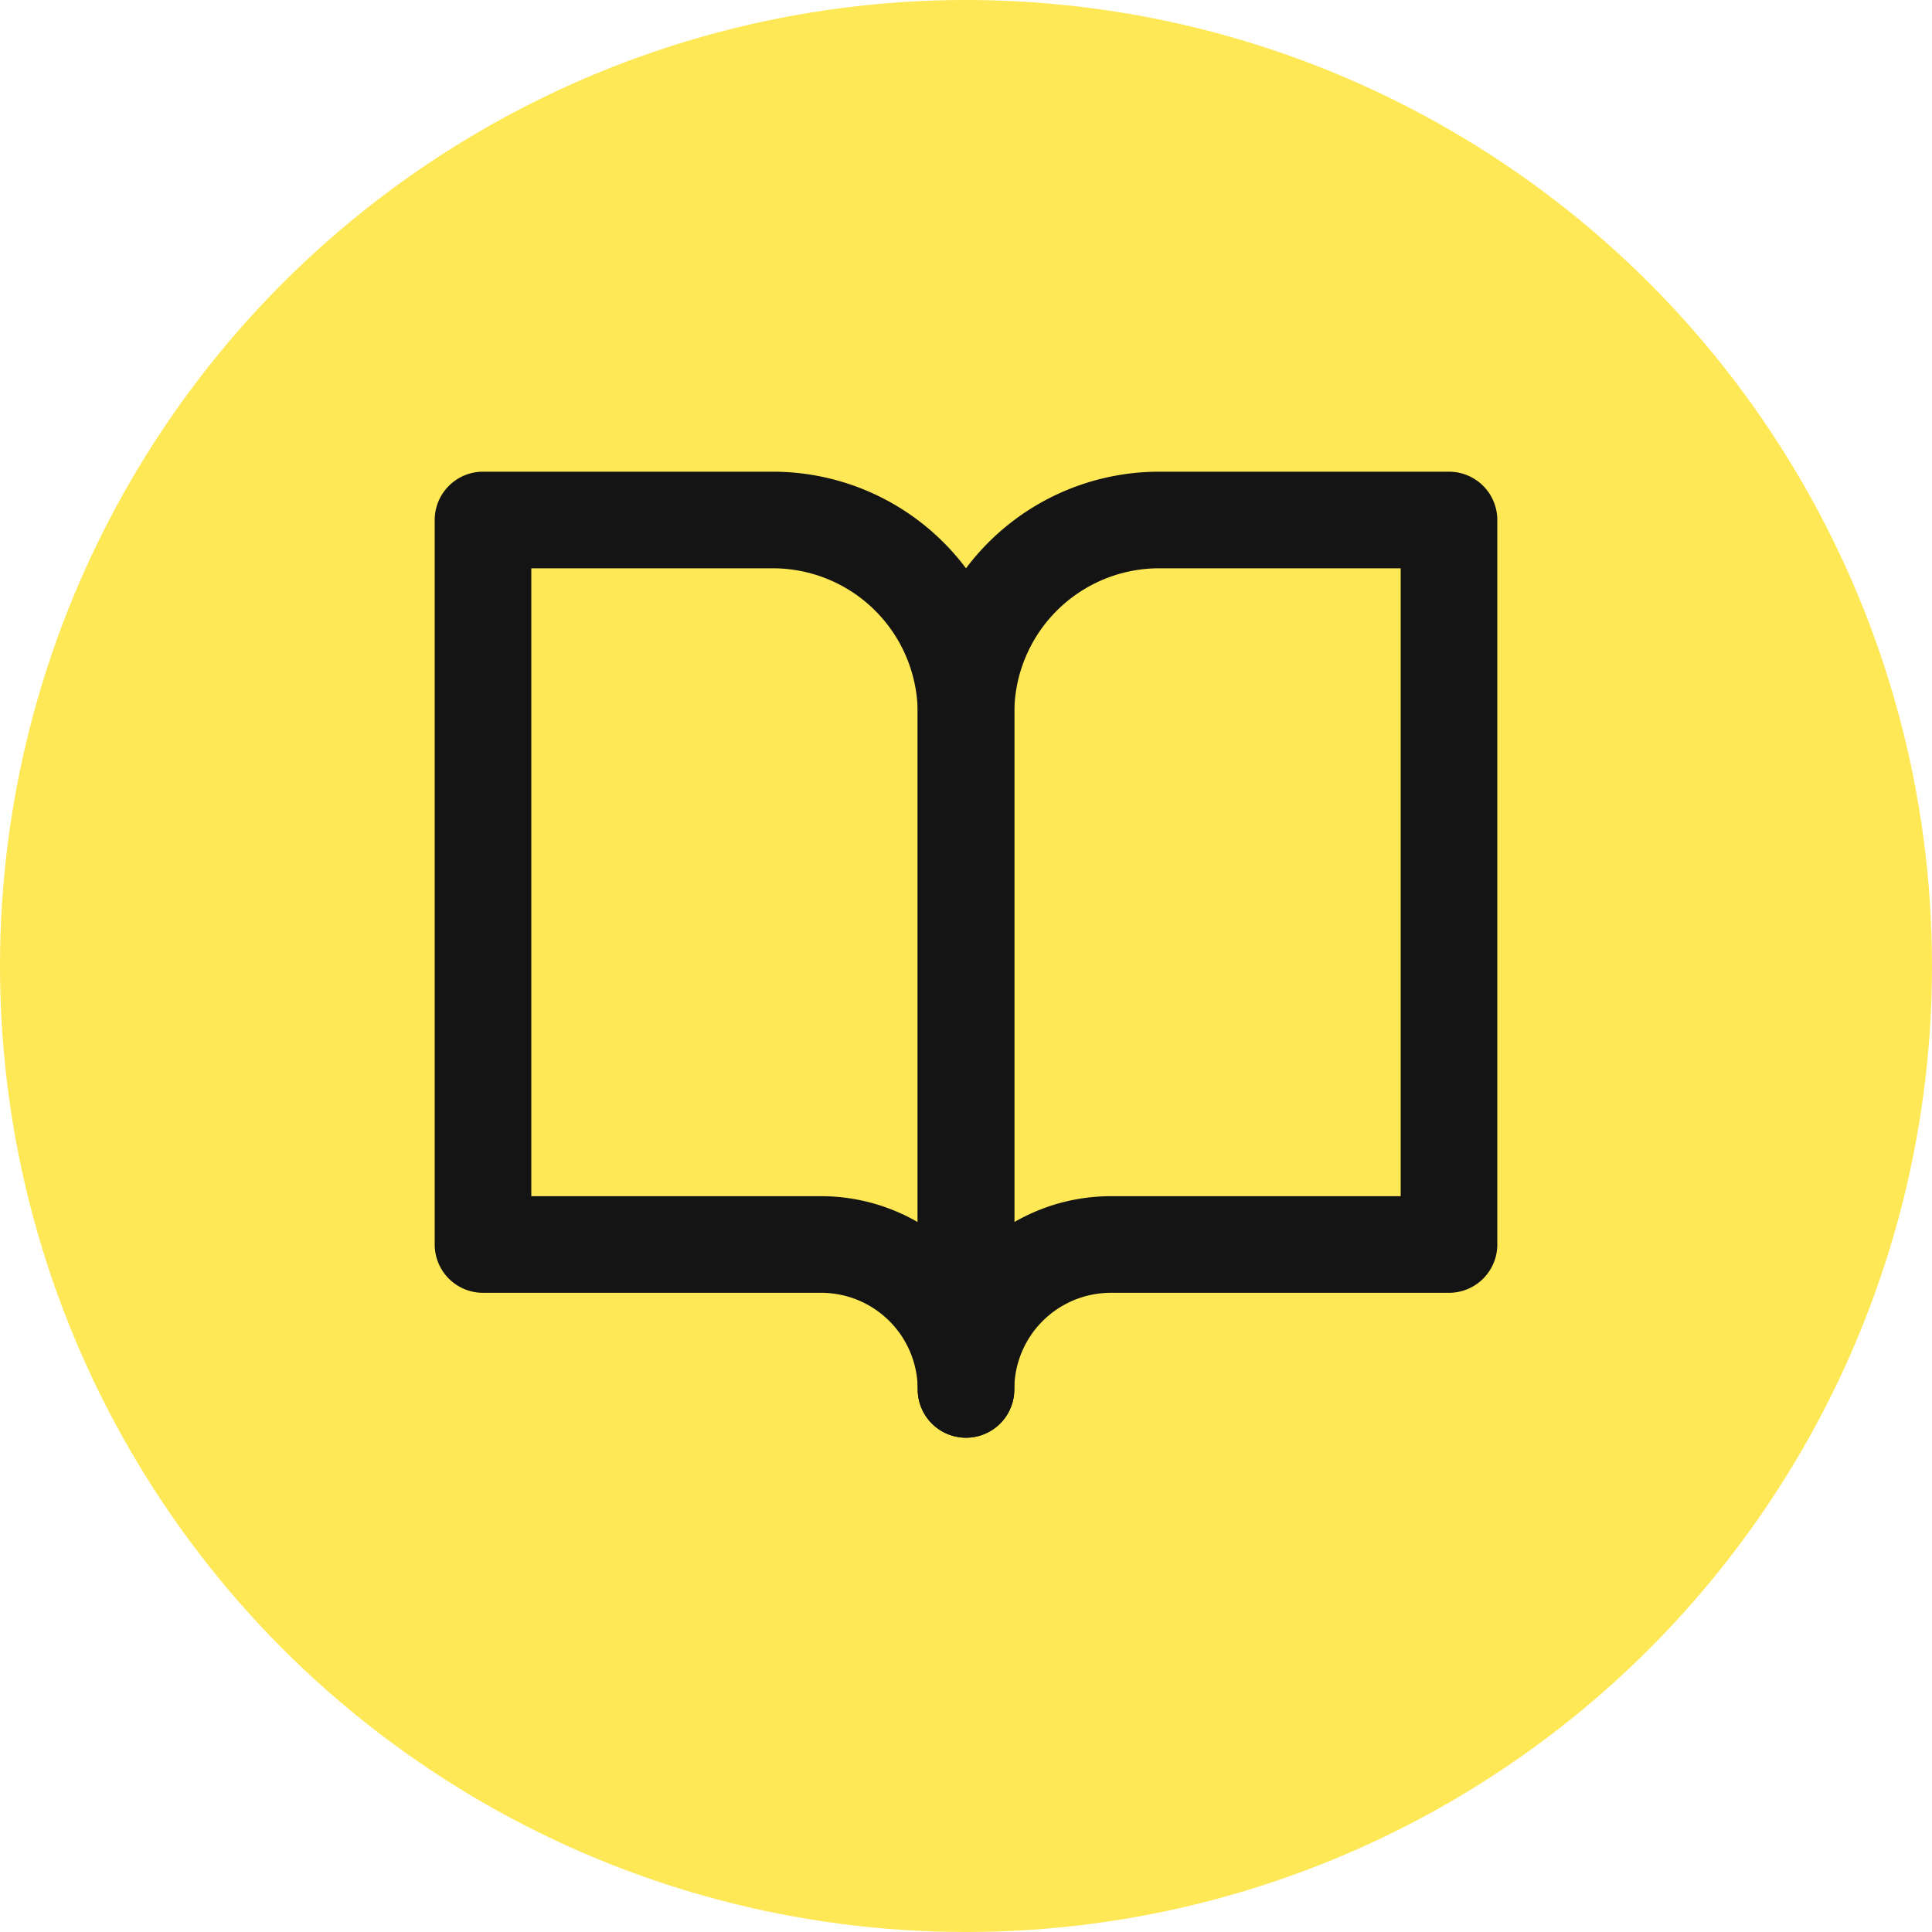
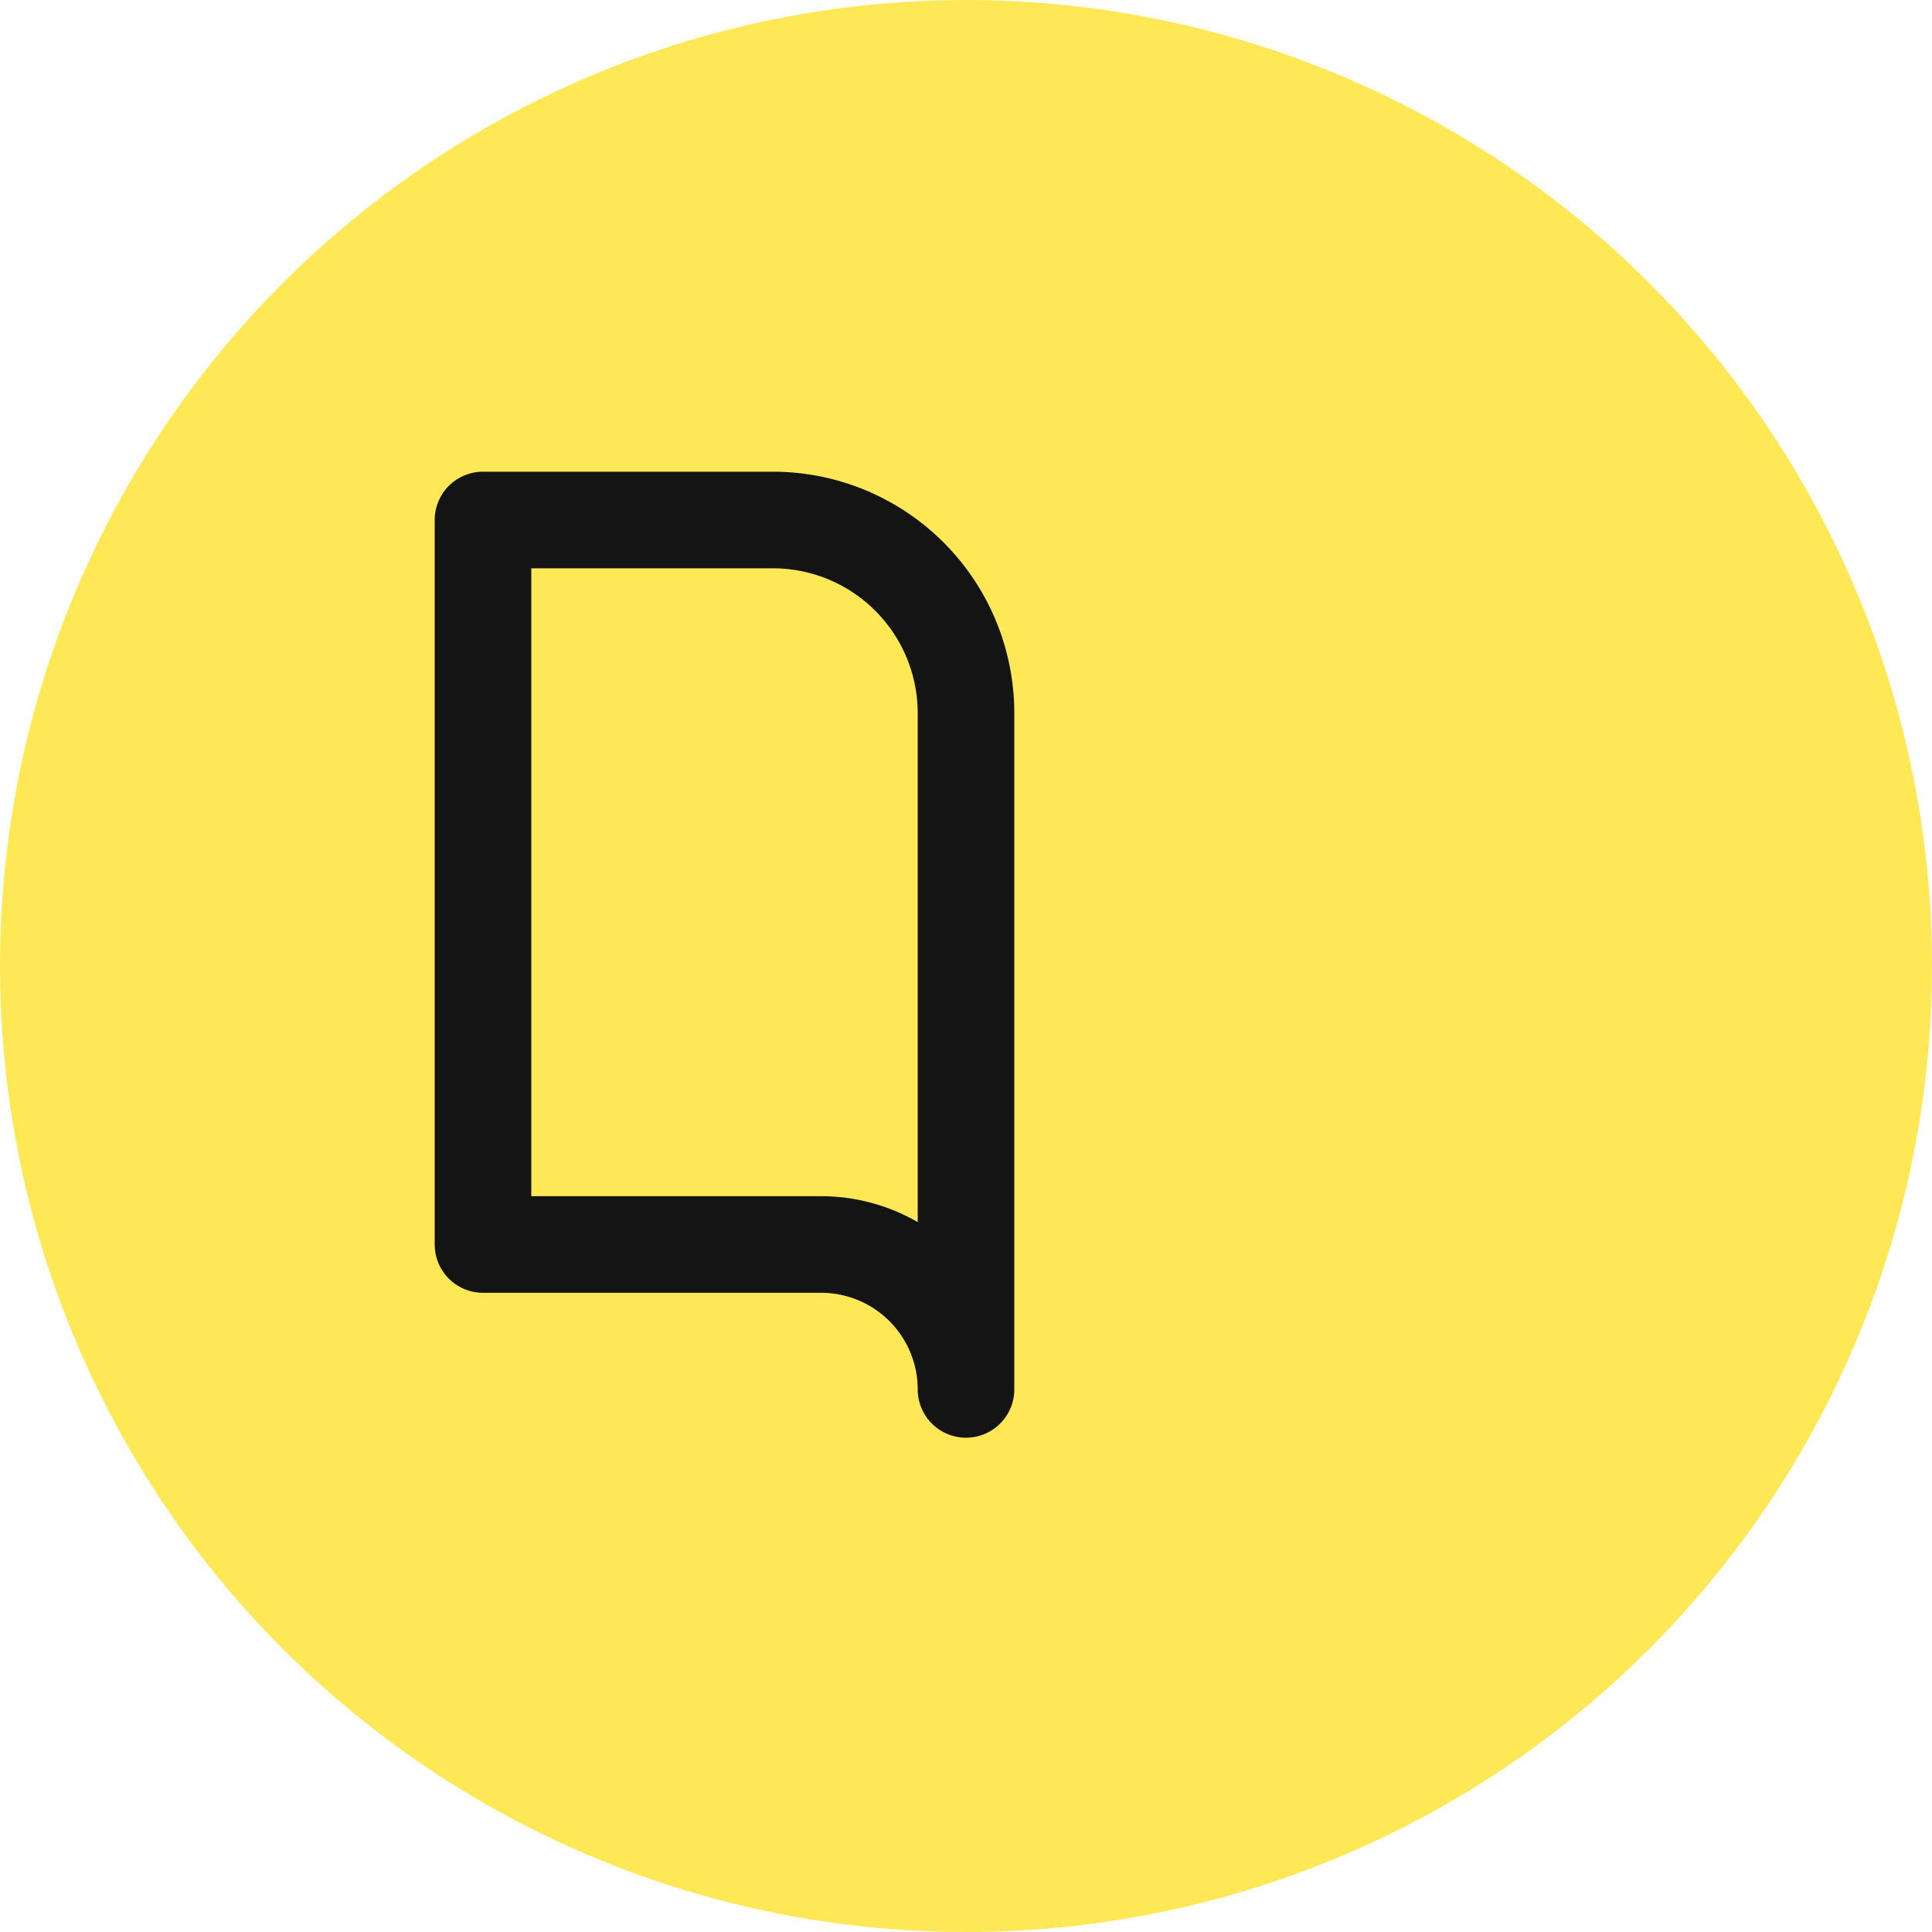
<svg xmlns="http://www.w3.org/2000/svg" width="40" height="40" viewBox="0 0 40 40">
  <g id="Group_1216-6" data-name="Group 1216-6" transform="translate(-40 -1029)">
    <g id="Group_1215" data-name="Group 1215" transform="translate(1 -4)">
      <circle id="Ellipse_164" data-name="Ellipse 164" cx="20" cy="20" r="20" transform="translate(39 1033)" fill="#ffe855" />
    </g>
    <g id="Icon_" data-name="Icon " transform="translate(48 1036.766)">
      <g id="Area_ICON:feather_menu_SIZE:LARGE_STYLE:STYLE1_" data-name="Area [ICON:feather/menu][SIZE:LARGE][STYLE:STYLE1]" transform="translate(0 0.234)" fill="#fff" stroke="#fd49c6" stroke-width="1" opacity="0">
        <rect width="24" height="24" stroke="none" />
        <rect x="0.5" y="0.5" width="23" height="23" fill="none" />
      </g>
      <g id="Icon" transform="translate(3.929 1.831)">
        <path id="Path" d="M2,3H8a4,4,0,0,1,4,4V21a3,3,0,0,0-3-3H2Z" transform="translate(-3.929 -1.831)" fill="none" stroke="#141414" stroke-linecap="round" stroke-linejoin="round" stroke-width="2" />
-         <path id="Path-2" data-name="Path" d="M22,3H16a4,4,0,0,0-4,4V21a3,3,0,0,1,3-3h7Z" transform="translate(-3.929 -1.831)" fill="none" stroke="#141414" stroke-linecap="round" stroke-linejoin="round" stroke-width="2" />
      </g>
    </g>
  </g>
</svg>